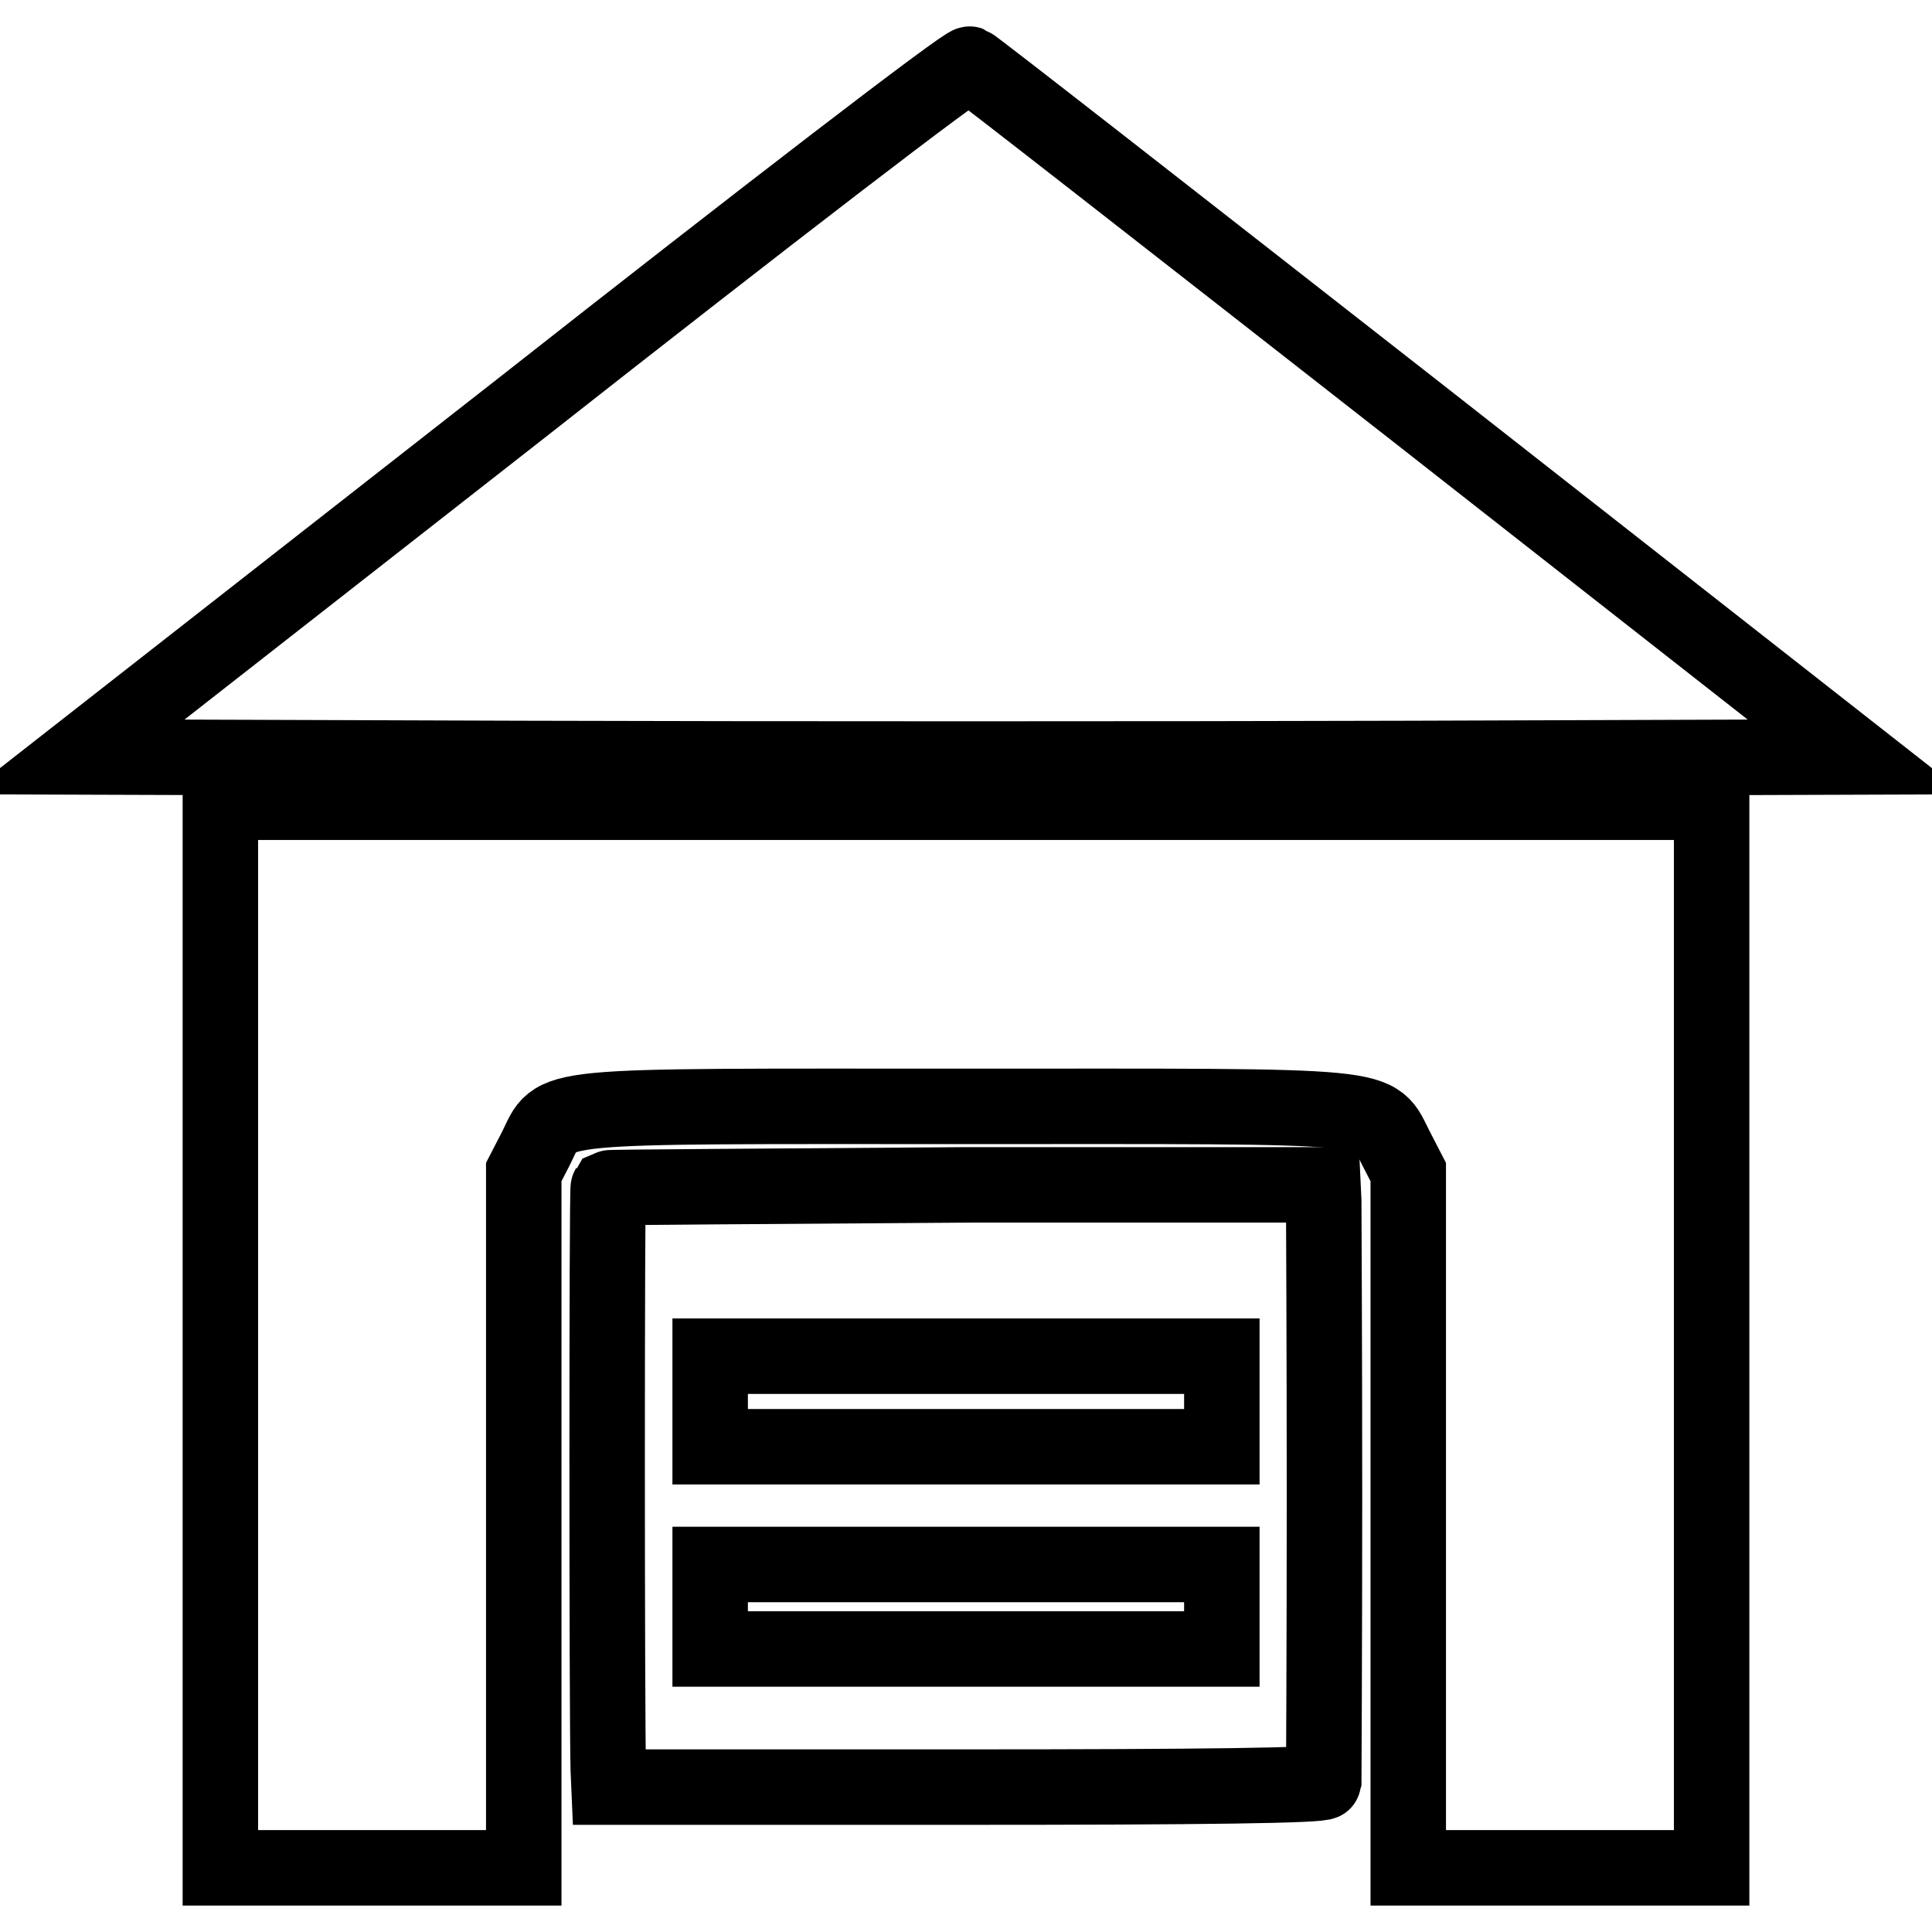
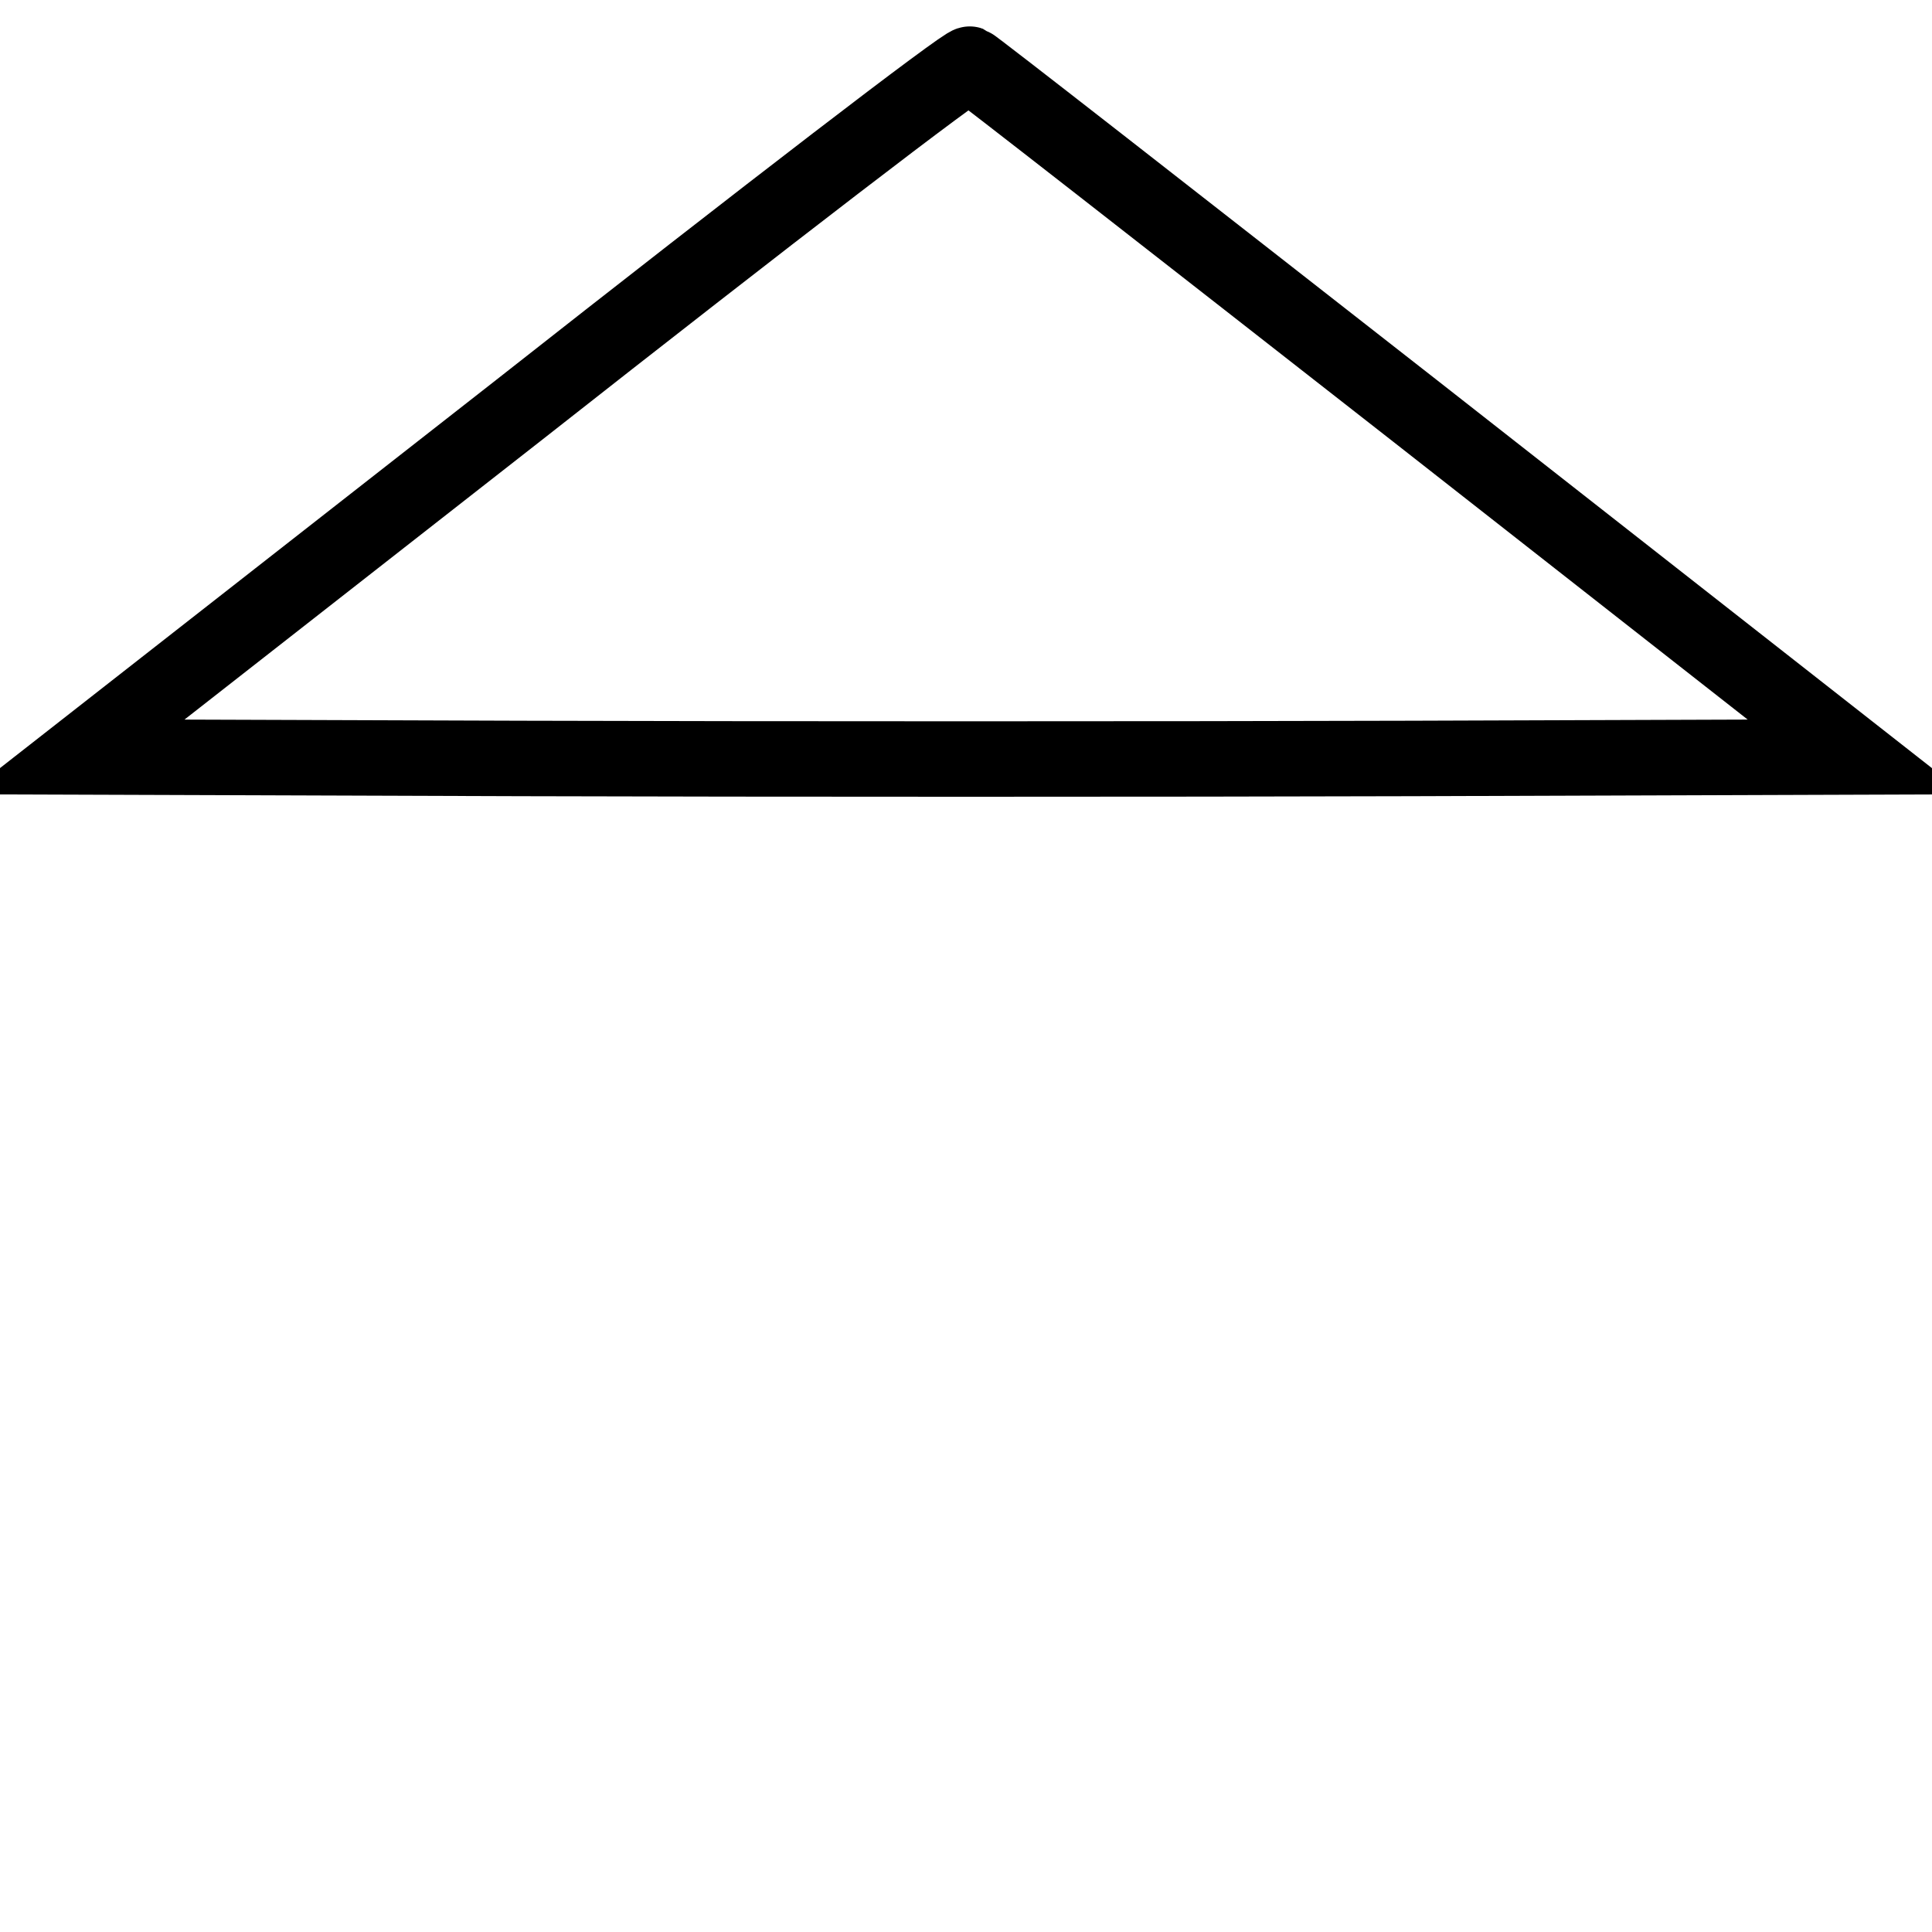
<svg xmlns="http://www.w3.org/2000/svg" version="1.1" x="0px" y="0px" viewBox="0 0 256 256" enable-background="new 0 0 256 256" xml:space="preserve">
  <g>
    <g>
      <g>
        <path stroke-width="10" fill-opacity="0" stroke="#000000" d="M68.8,54.3L10,100.3l59,0.2c32.5,0.1,85.5,0.1,118,0l59-0.2l-58.3-45.7C155.6,29.5,129,8.7,128.5,8.5C127.9,8.3,101.6,28.5,68.8,54.3z" />
-         <path stroke-width="10" fill-opacity="0" stroke="#000000" d="M29.2,176.9v70.6h20.1h20.1v-46.1v-46.1l1.6-3.1c3-6-0.3-5.6,57-5.6c57.2,0,53.9-0.4,57,5.6l1.6,3.1v46.1v46.1h20.1h20.1v-70.6v-70.6H128H29.2V176.9z" />
-         <path stroke-width="10" fill-opacity="0" stroke="#000000" d="M80.6,157.4c-0.2,0.3-0.2,69.4,0,77.1l0.1,2.3H128c31,0,47.3-0.2,47.4-0.7c0-0.4,0.1-17.4,0.1-37.8c0-20.4-0.1-38-0.1-39.2l-0.1-2.1h-47.1C102.2,157.2,80.8,157.3,80.6,157.4z M161.9,185.7v6H128H94.1v-6v-6H128h33.9V185.7z M161.9,212.9v5.6H128H94.1v-5.6v-5.6H128h33.9V212.9z" />
      </g>
    </g>
  </g>
</svg>